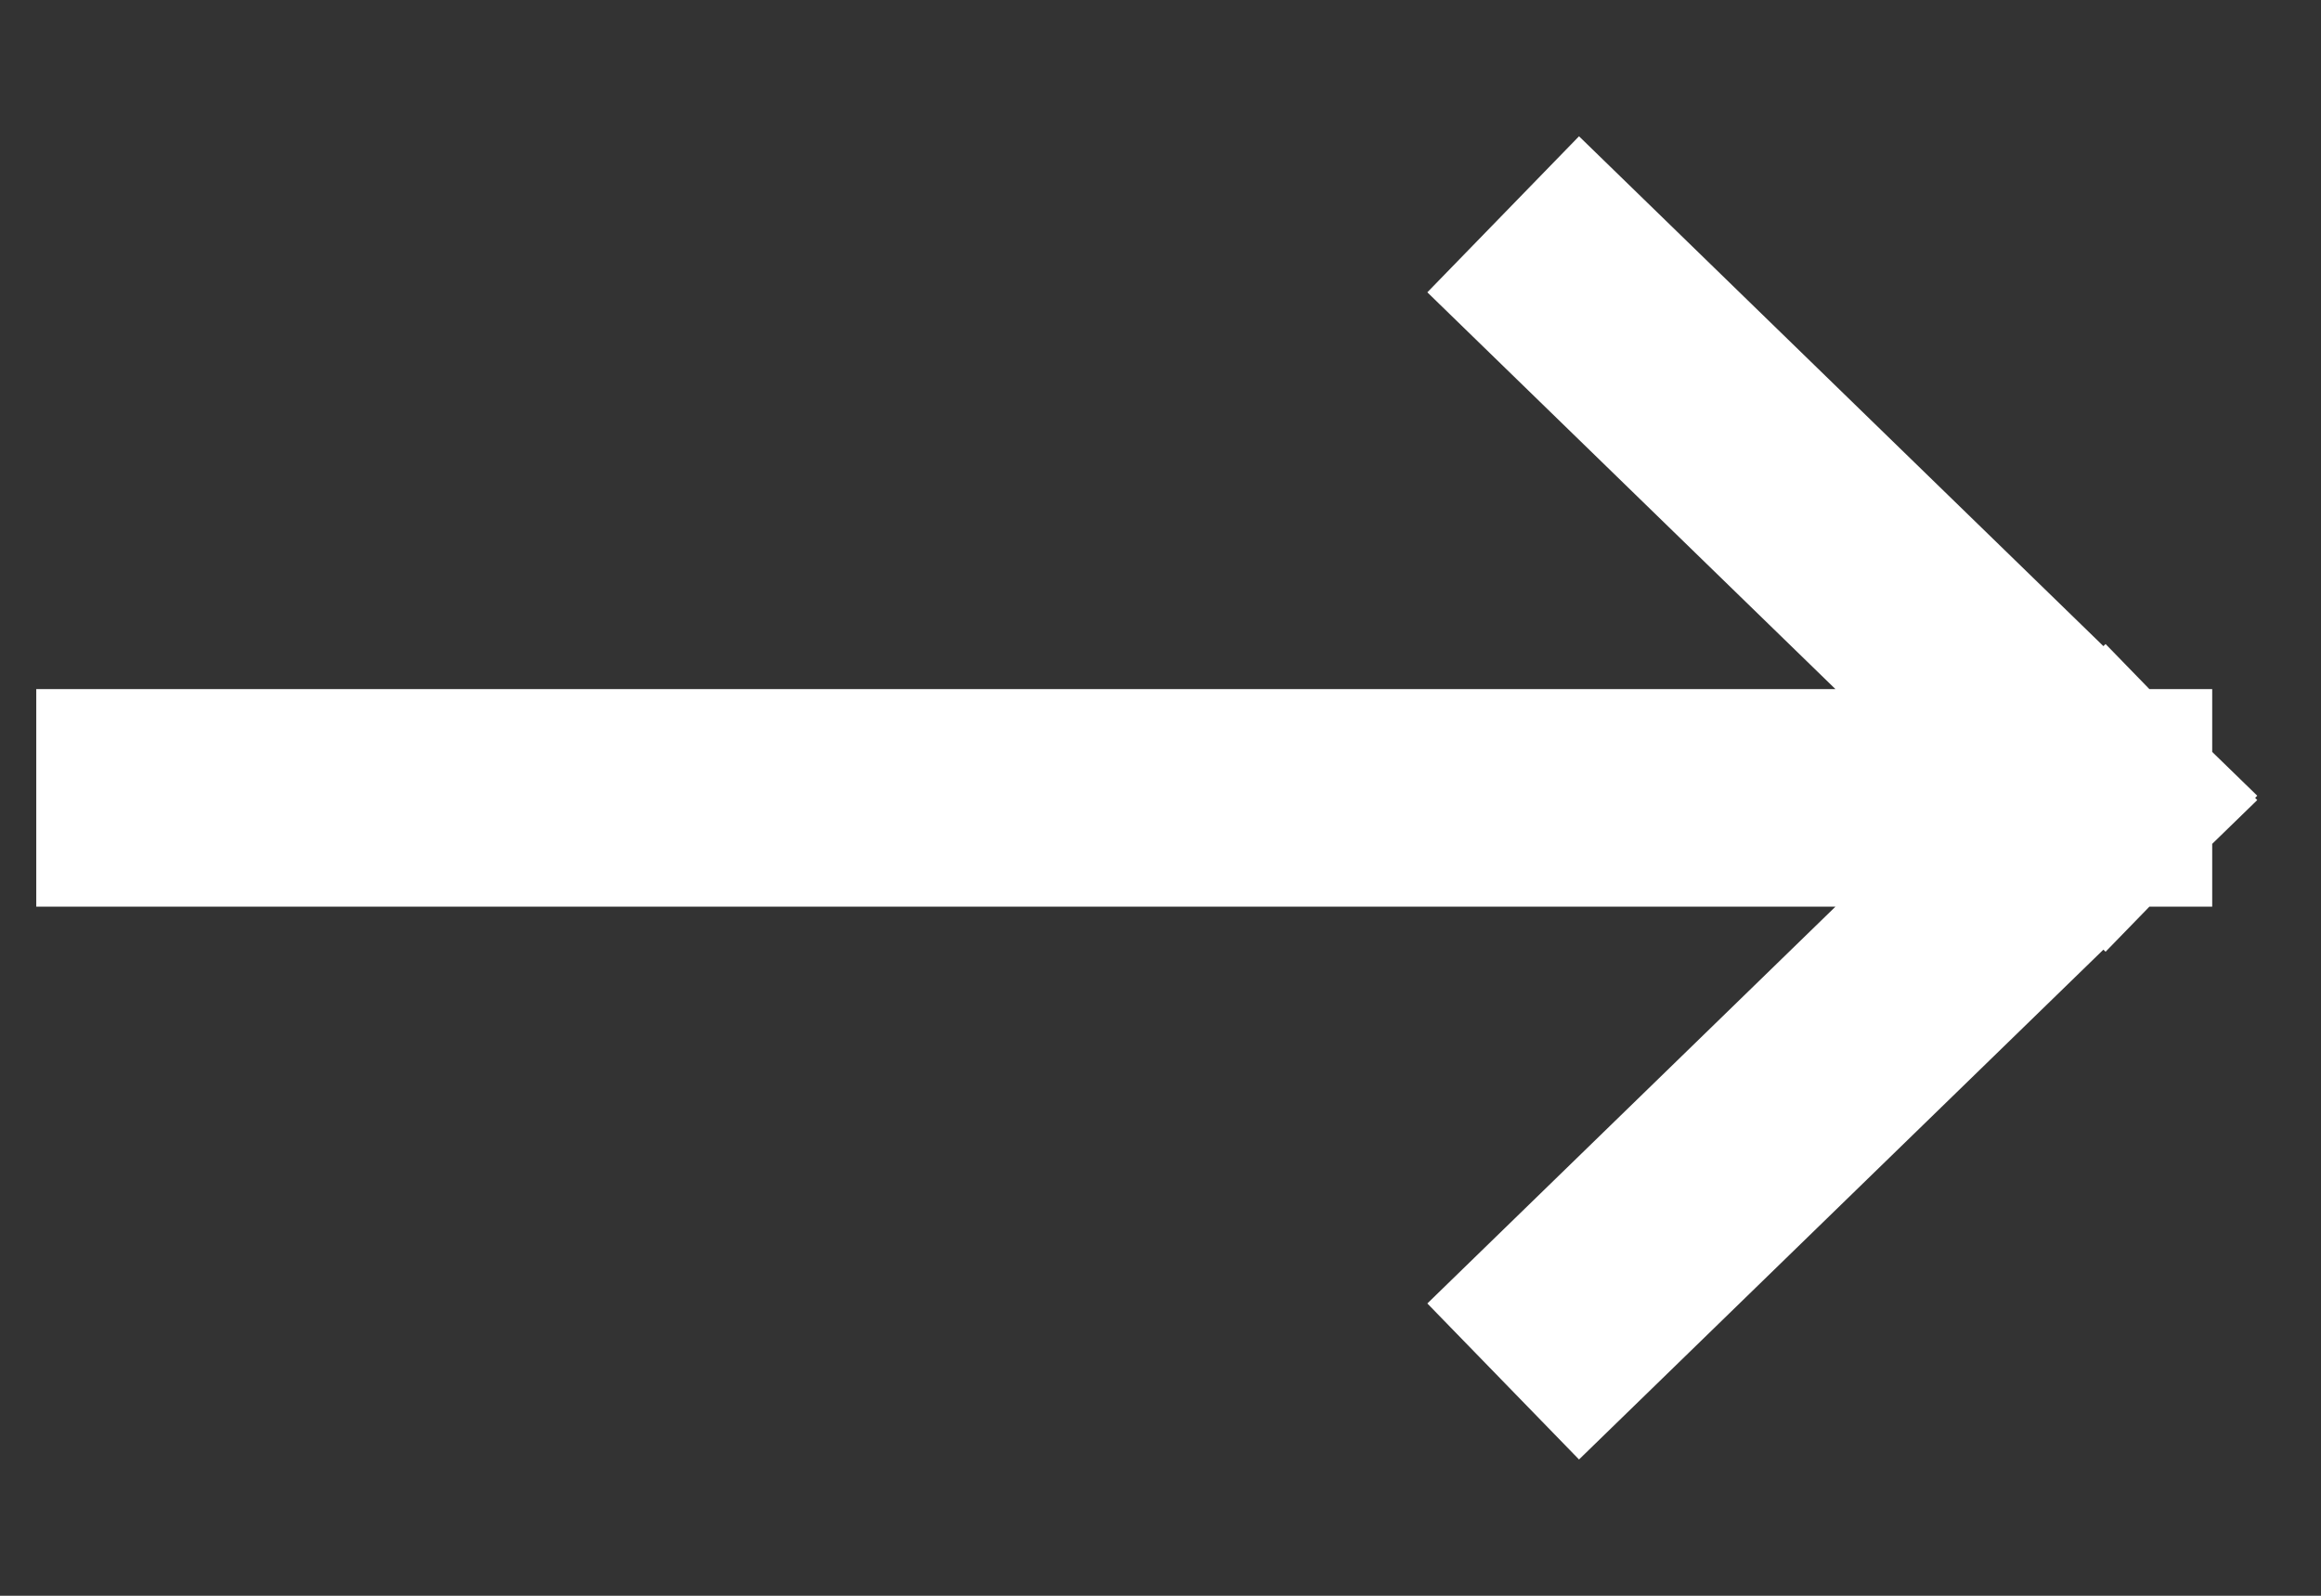
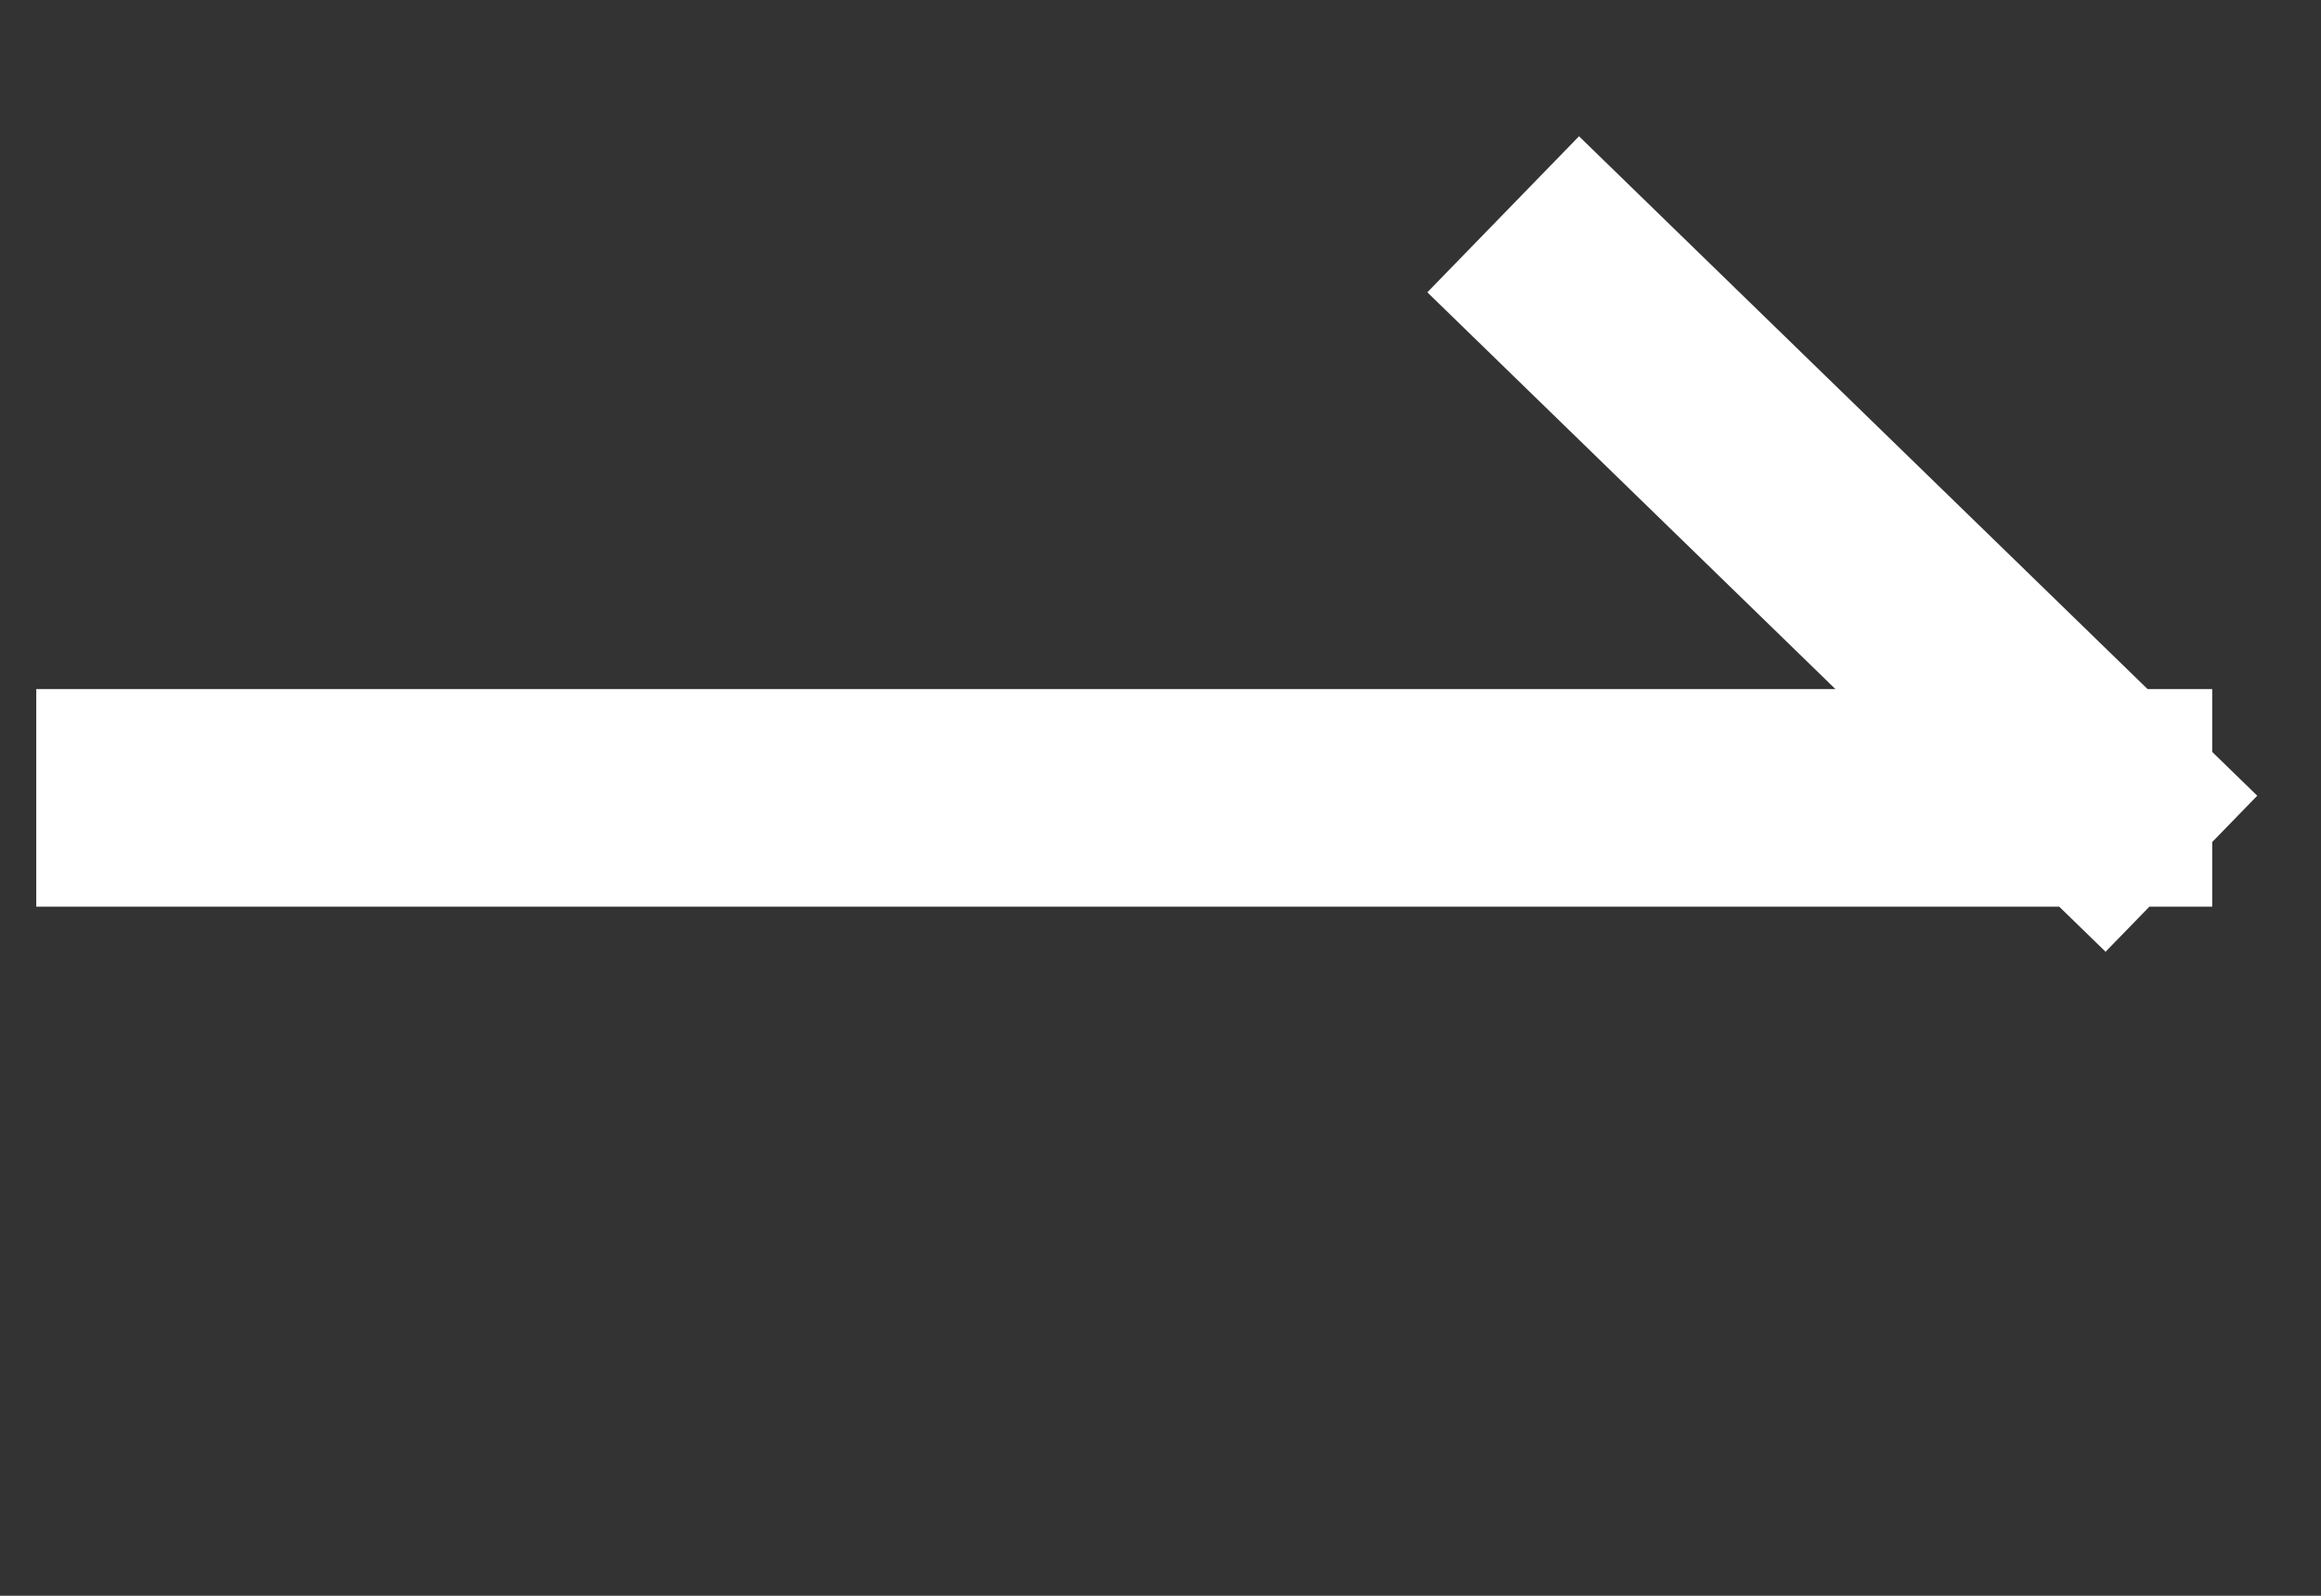
<svg xmlns="http://www.w3.org/2000/svg" width="16" height="11" viewBox="0 0 16 11" fill="none">
  <rect x="0" y="0" width="16" height="11" fill="#333333" stroke="none" />
-   <path d="M1 5.5H14.5M14.5 5.5L10.9 2M14.5 5.5L10.9 9" stroke="#fff" stroke-width="1.5" stroke-linecap="square" />
+   <path d="M1 5.5H14.5M14.5 5.5L10.9 2M14.5 5.5" stroke="#fff" stroke-width="1.5" stroke-linecap="square" />
</svg>